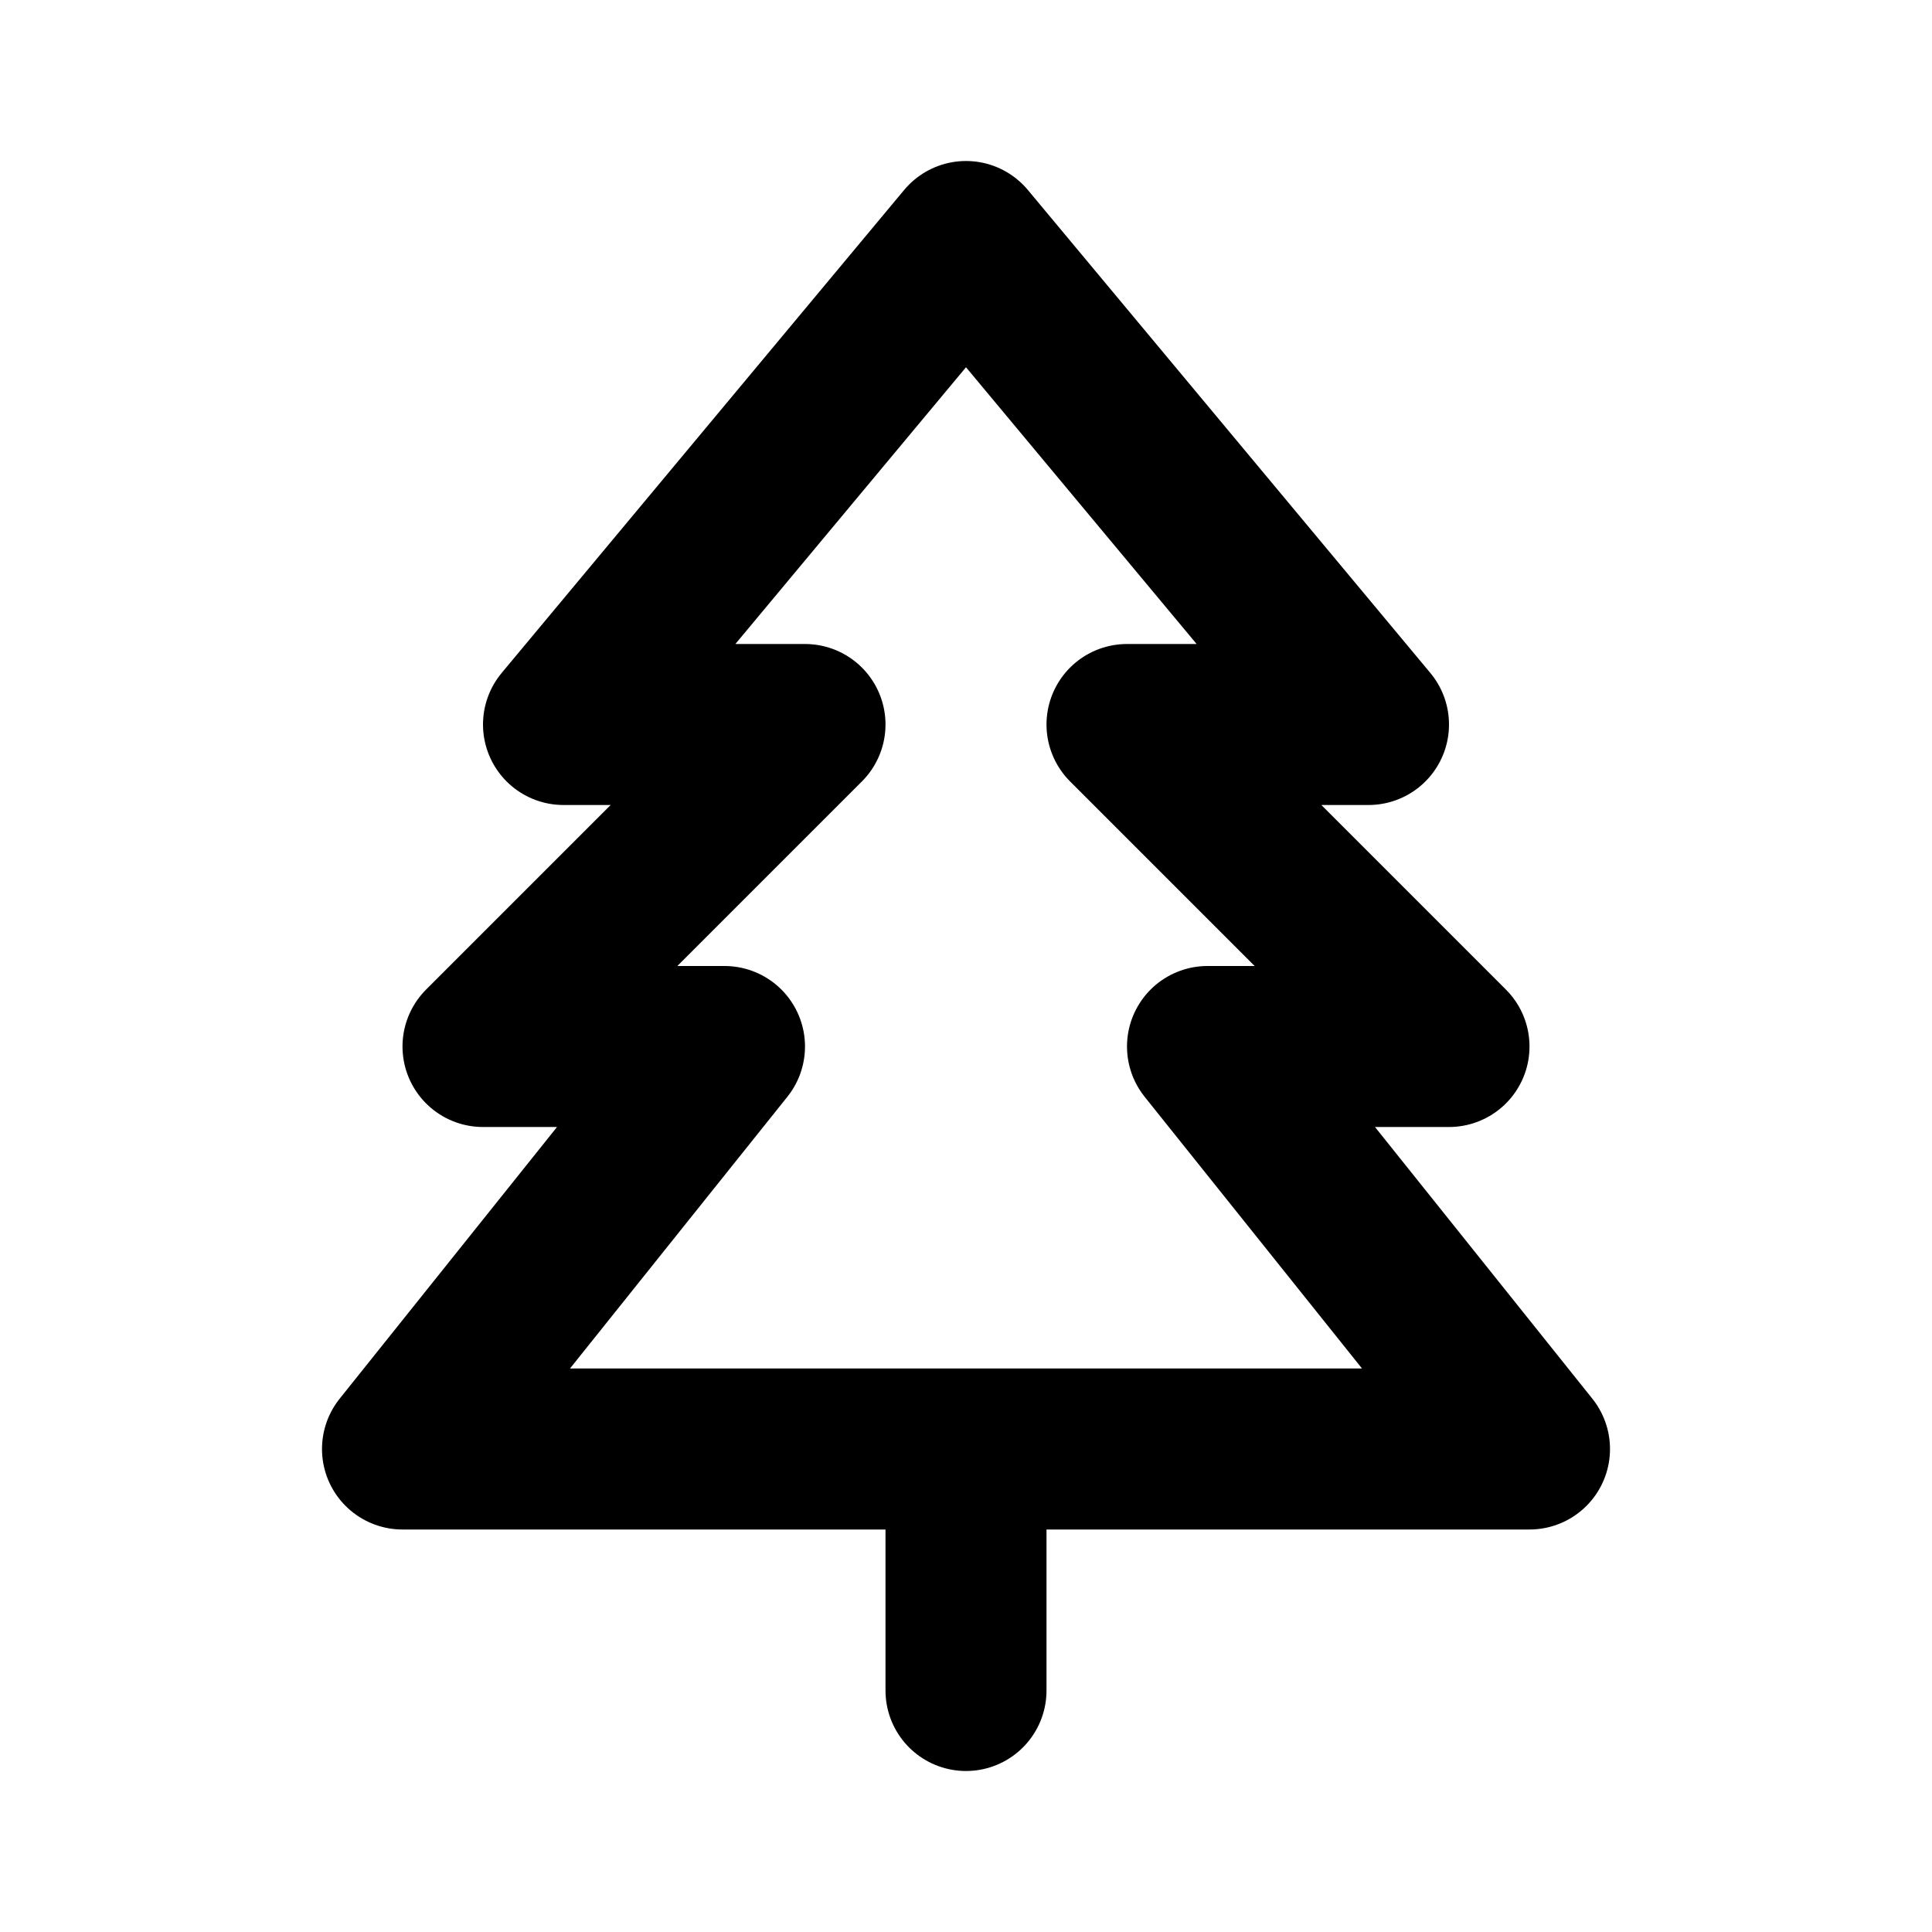
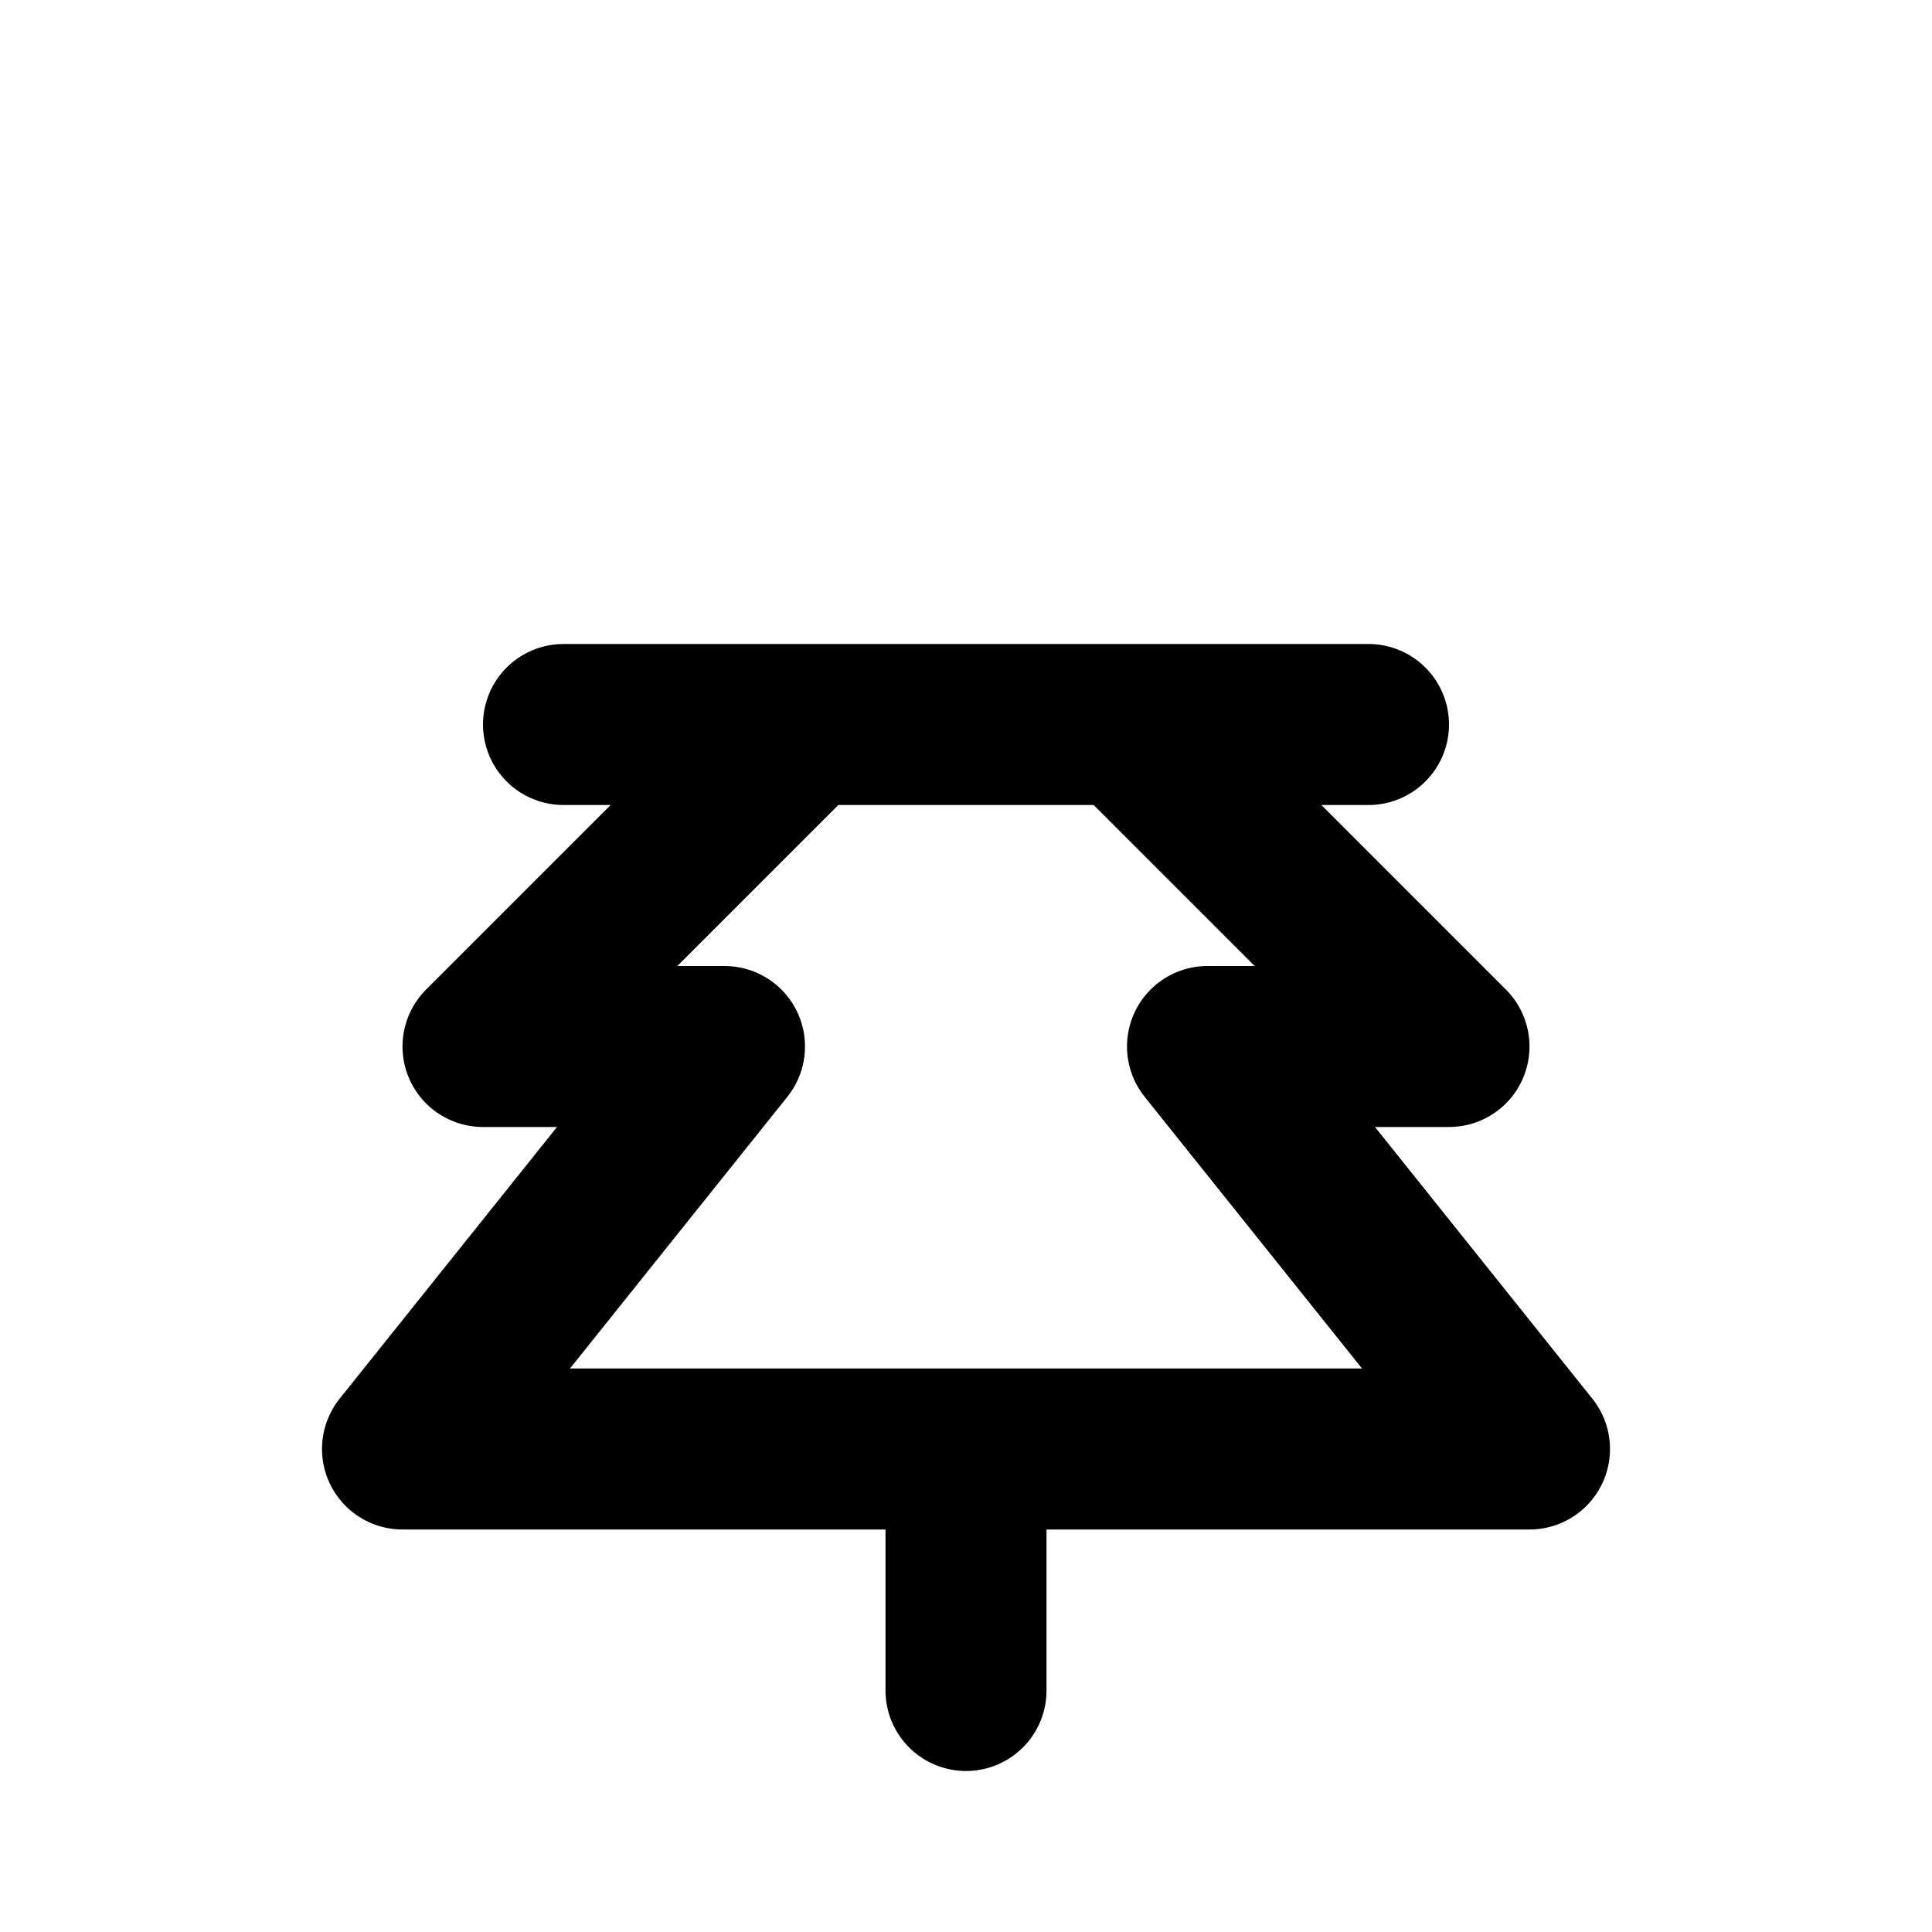
<svg xmlns="http://www.w3.org/2000/svg" viewBox="0 0 24 24" width="1em" height="1em">
-   <path fill="none" stroke="currentColor" stroke-linecap="round" stroke-linejoin="round" stroke-width="2" d="M12 21L12 18M5 18L19 18L15 13L18 13L14 9L17 9L12 3L7 9L10 9L6 13L9 13L5 18Z" />
+   <path fill="none" stroke="currentColor" stroke-linecap="round" stroke-linejoin="round" stroke-width="2" d="M12 21L12 18M5 18L19 18L15 13L18 13L14 9L17 9L7 9L10 9L6 13L9 13L5 18Z" />
</svg>